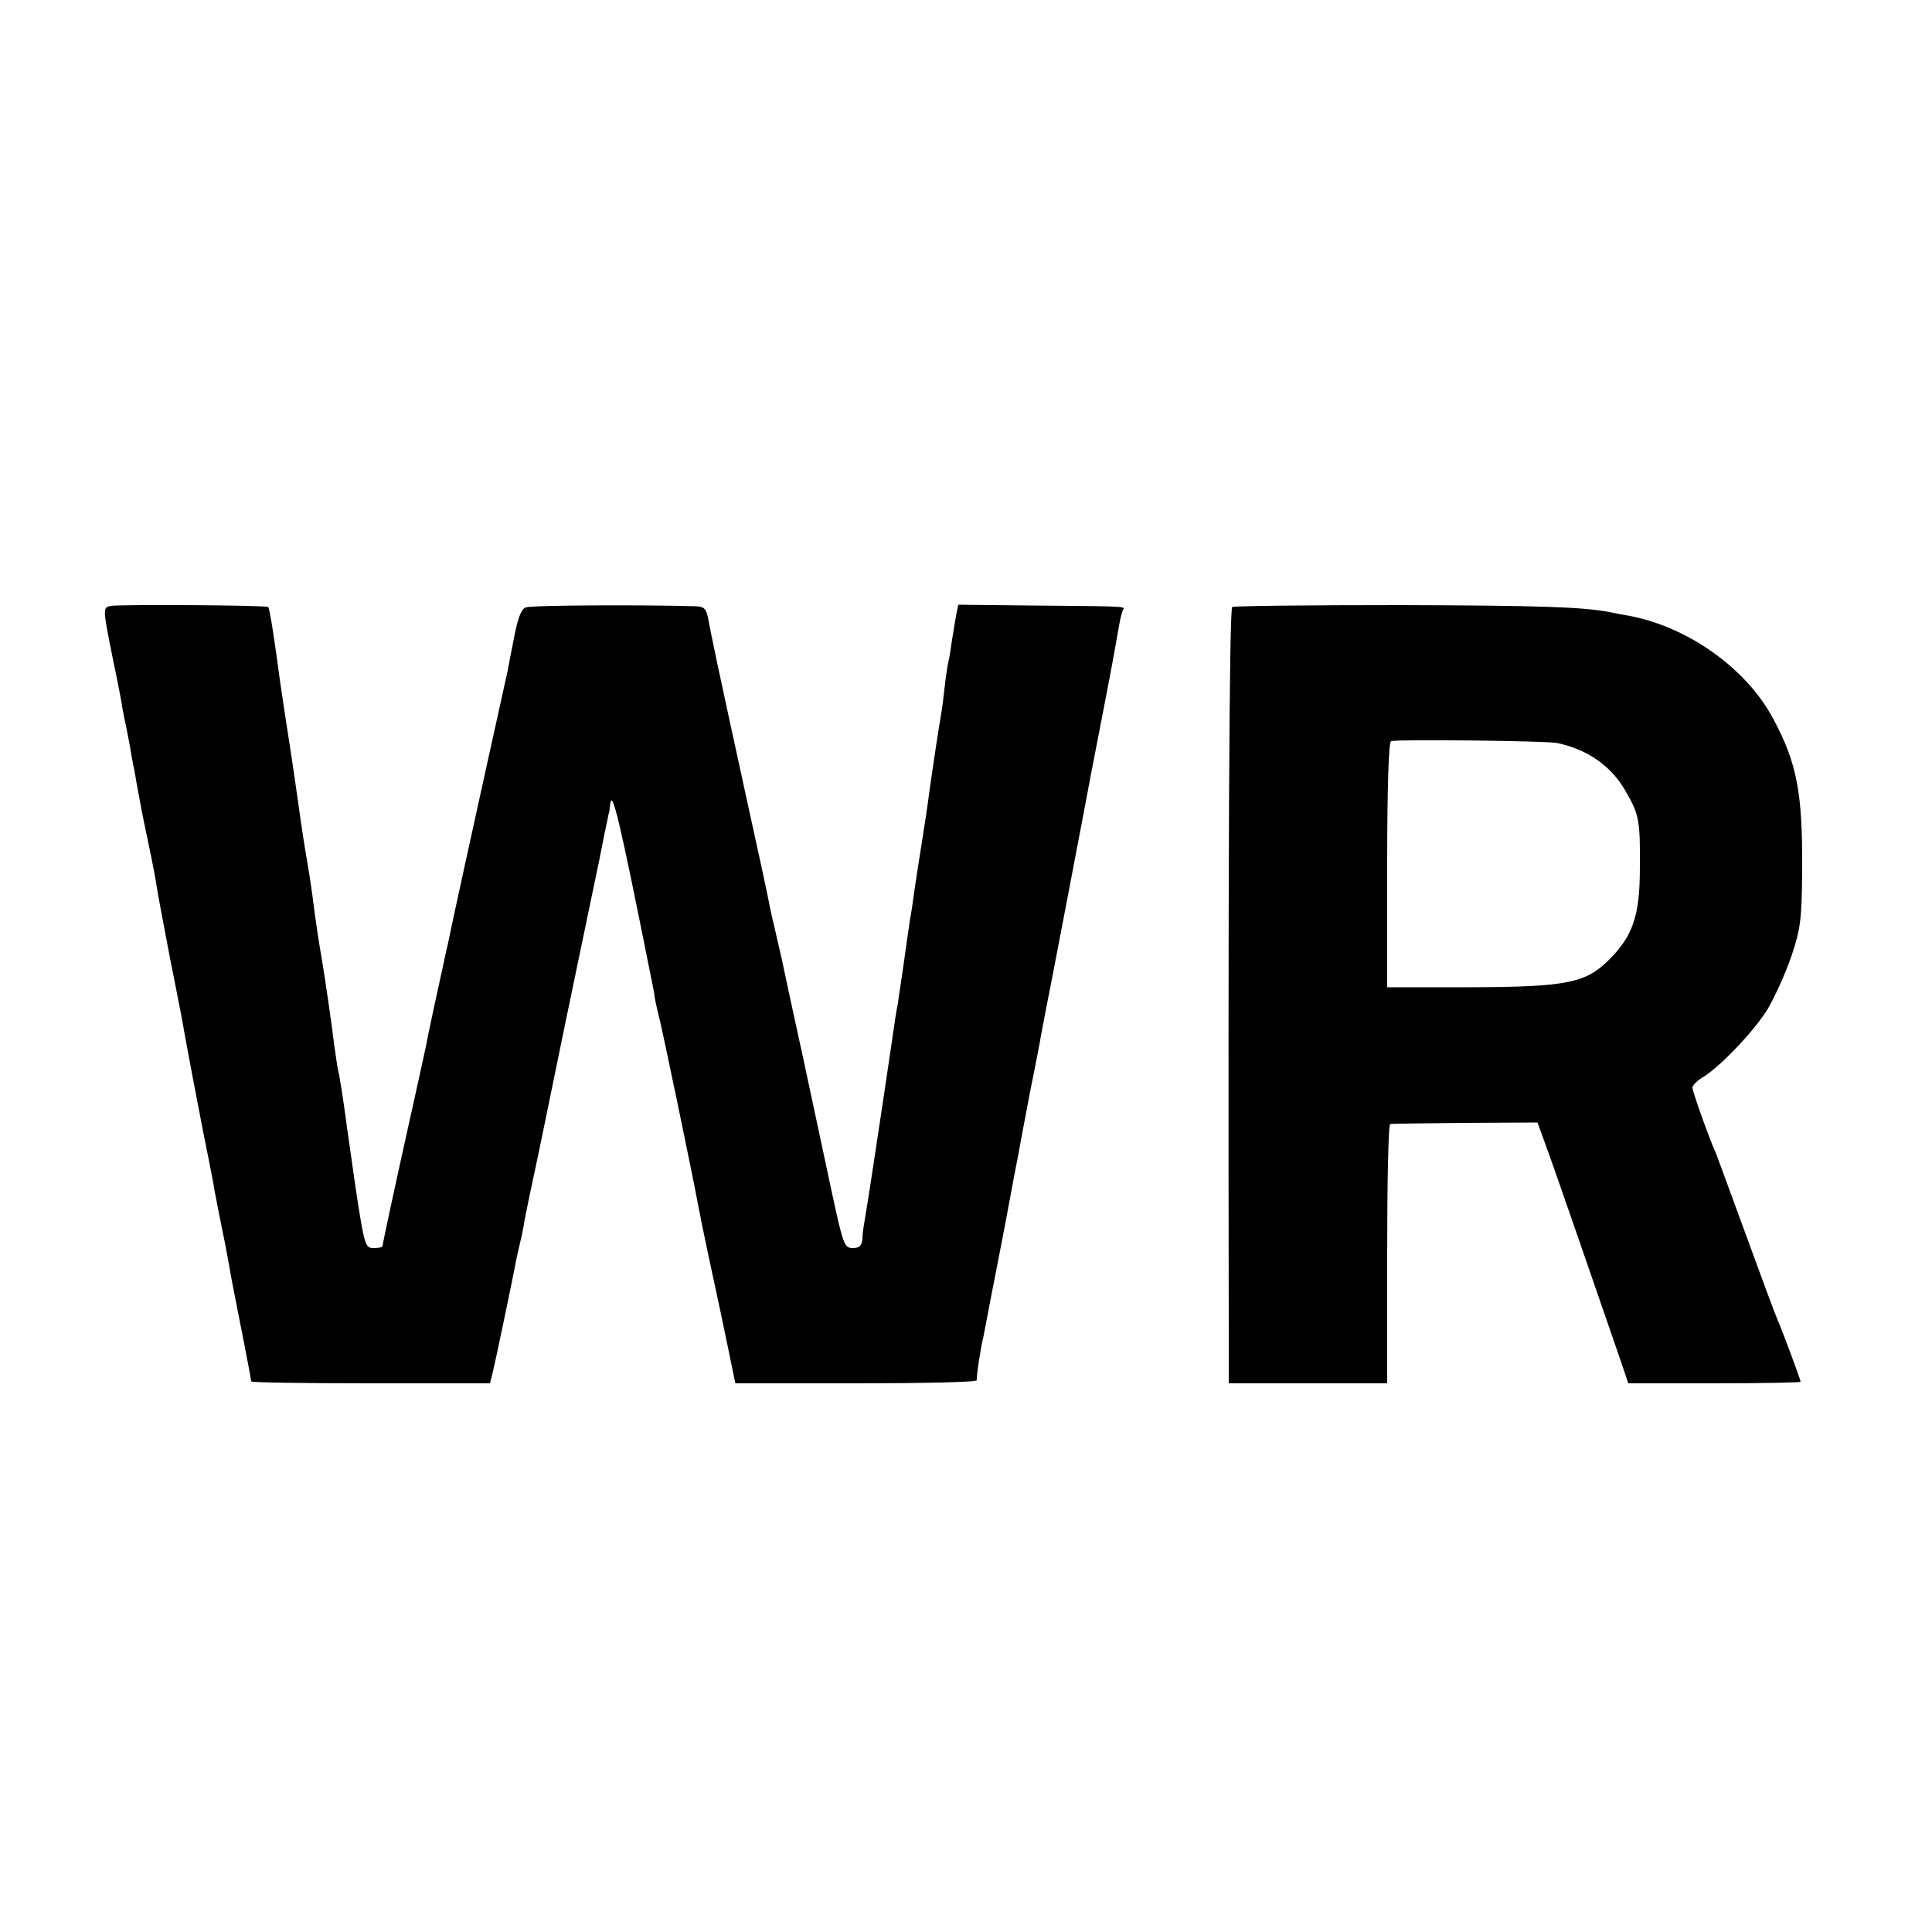
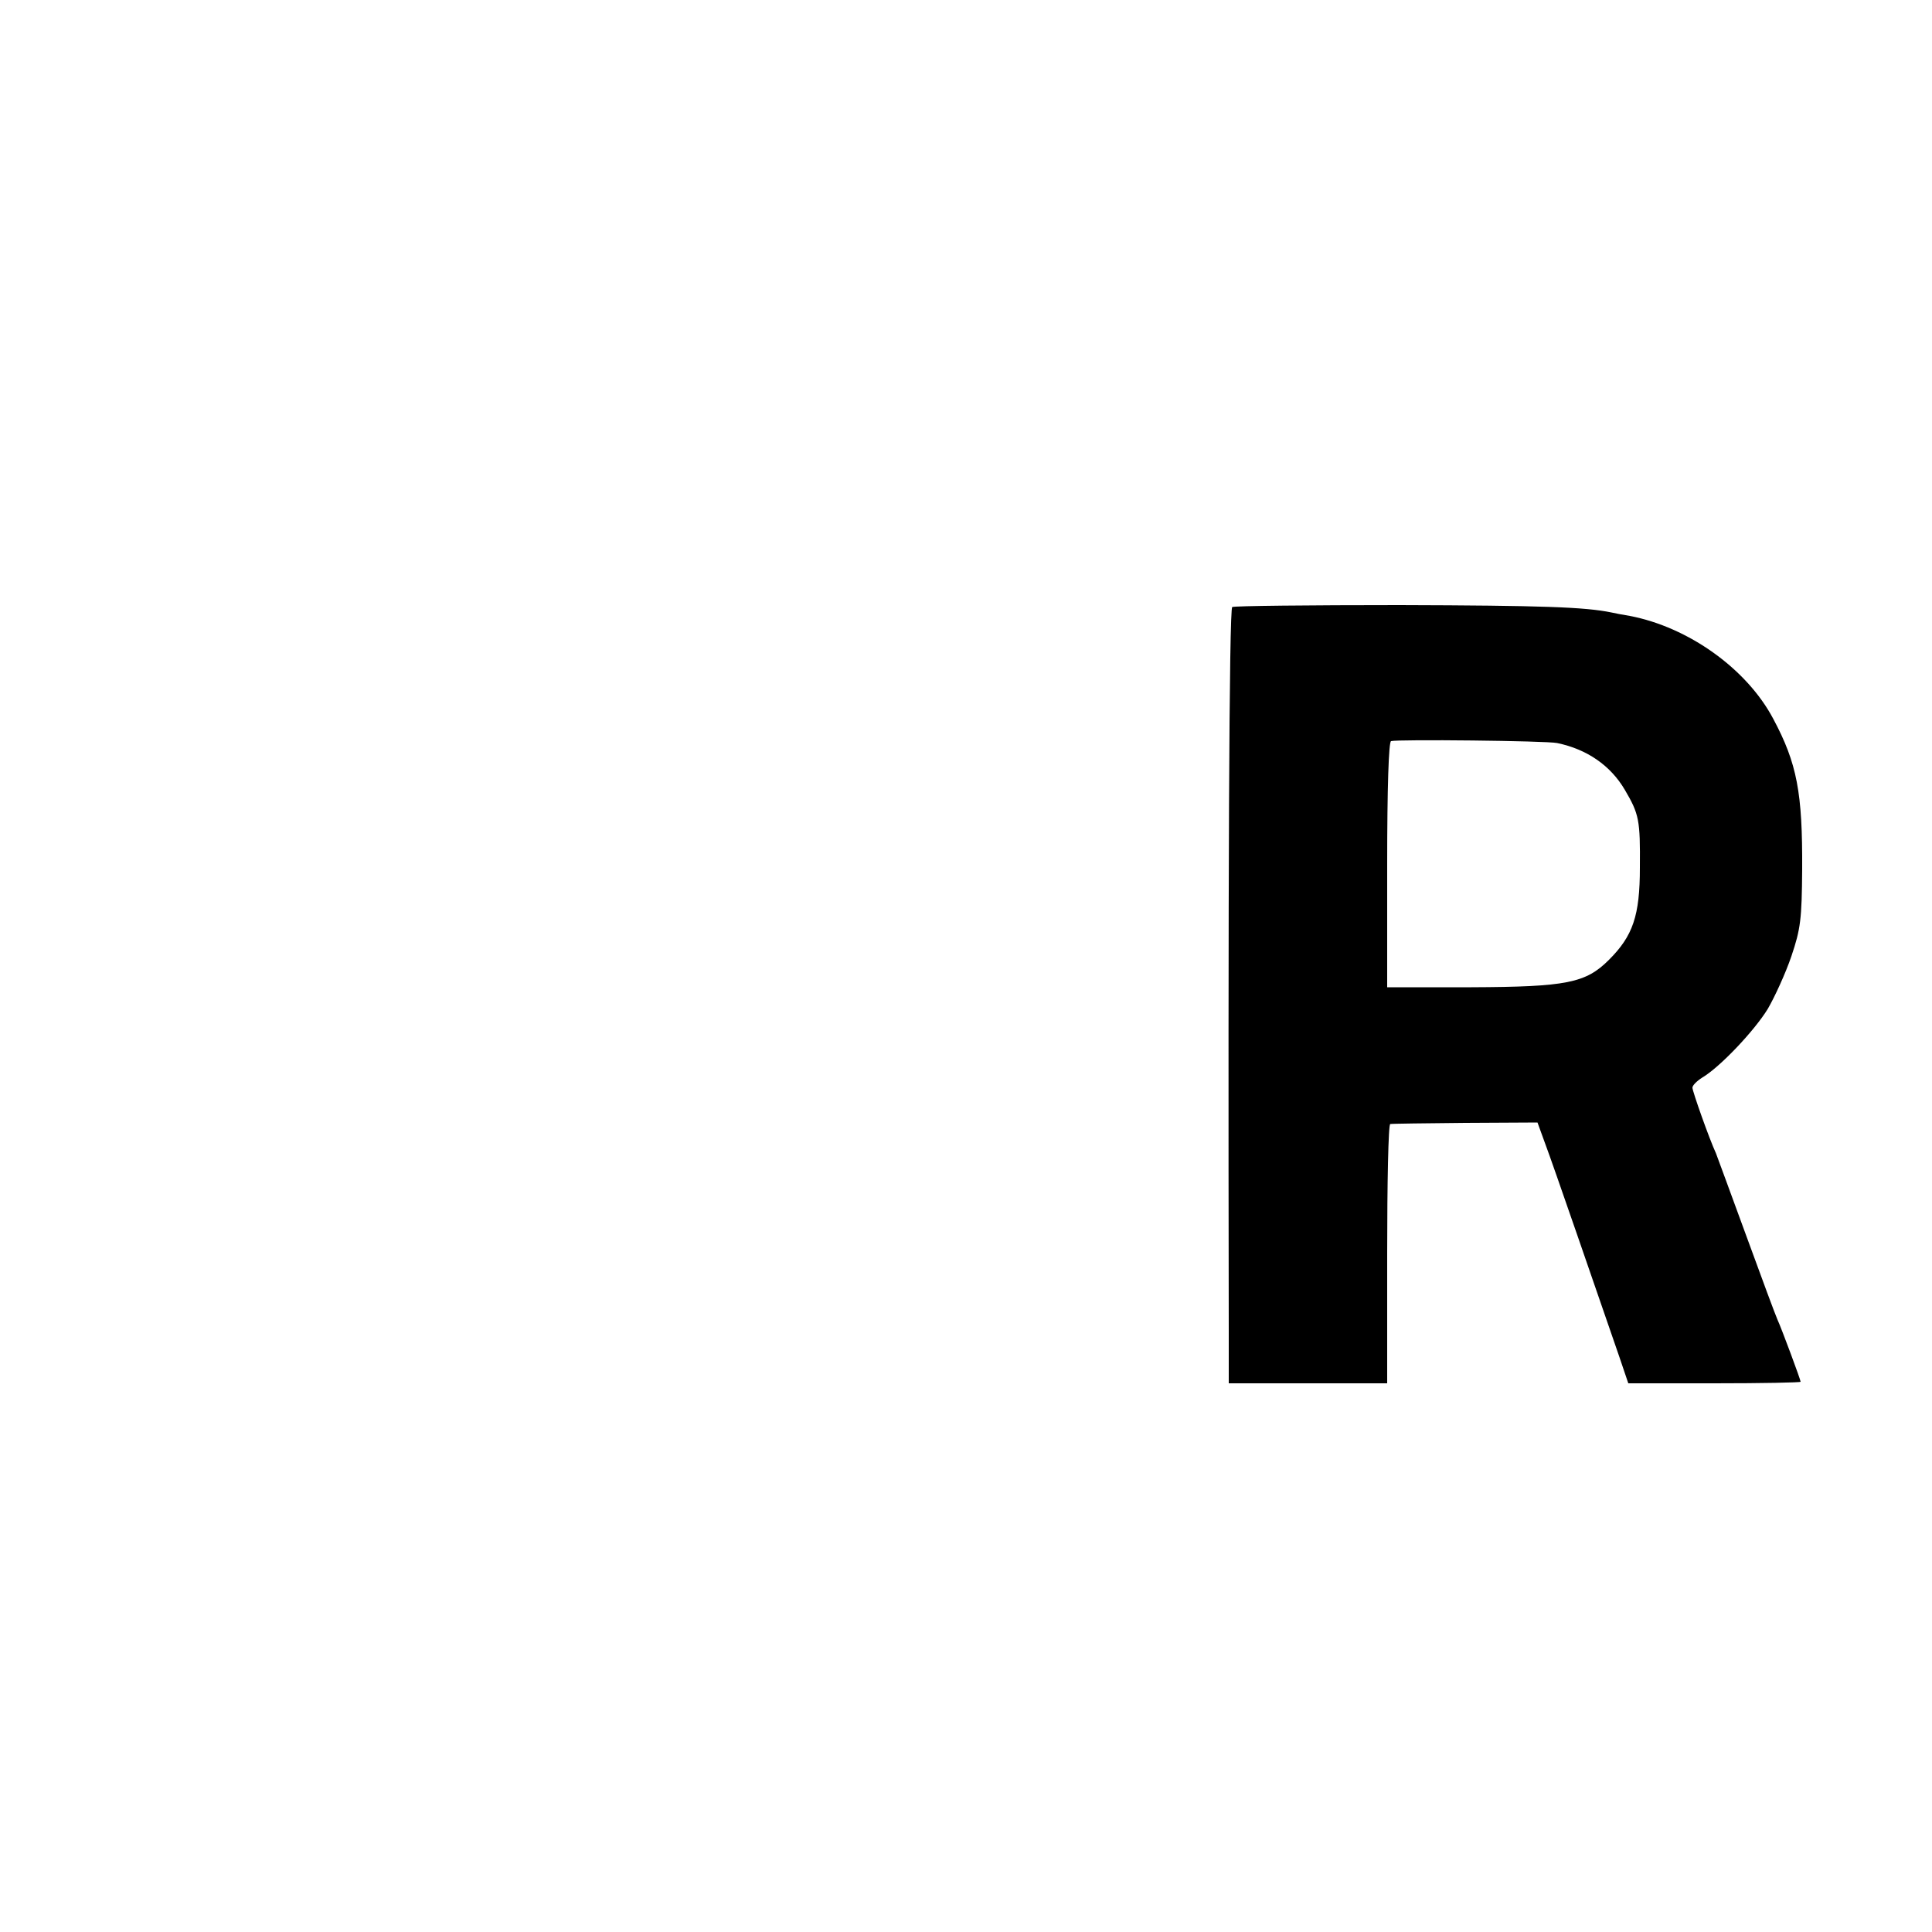
<svg xmlns="http://www.w3.org/2000/svg" version="1.0" width="500pt" height="500pt" viewBox="0 0 500 500" preserveAspectRatio="xMidYMid meet">
  <g transform="translate(0,500) scale(0.1,-0.1)" fill="#000000" stroke="none">
-     <path d="M287 3432 c-21 -4 -21 -6 2 -122 11 -52 22 -108 25 -125 2 -16 7 -39 9 -50 3 -11 8 -40 13 -65 4 -25 8 -47 9 -50 1 -3 5 -25 9 -50 12 -64 12 -67 30 -152 9 -42 19 -94 22 -115 3 -21 19 -103 34 -183 16 -80 32 -161 35 -180 3 -19 15 -80 25 -135 11 -55 21 -111 24 -125 3 -14 10 -50 16 -80 6 -30 13 -66 15 -80 5 -27 22 -113 29 -146 2 -12 7 -37 10 -55 3 -19 17 -91 31 -161 14 -70 25 -130 25 -133 0 -3 139 -5 309 -5 l309 0 7 27 c7 29 54 253 61 293 3 14 7 32 9 40 2 8 7 29 10 46 2 17 21 107 41 200 19 93 39 189 44 214 5 25 29 142 54 261 25 119 47 227 50 240 3 13 7 33 9 44 2 11 8 38 12 60 5 22 9 43 10 48 2 4 3 15 4 25 5 43 24 -37 106 -448 3 -14 8 -38 10 -55 3 -16 8 -37 10 -45 6 -18 94 -443 101 -485 3 -16 18 -91 34 -165 16 -74 37 -172 46 -217 l17 -83 314 0 c172 0 312 3 311 8 -2 5 10 86 17 112 2 12 17 87 21 110 3 14 19 97 36 185 16 88 32 171 35 185 2 14 15 81 28 150 14 69 27 136 29 150 5 26 22 116 31 160 6 30 58 303 85 445 10 55 33 172 50 260 17 88 33 176 36 195 3 19 8 38 11 43 5 8 0 8 -244 10 l-183 2 -5 -25 c-3 -14 -7 -43 -11 -65 -3 -22 -7 -47 -9 -55 -2 -8 -7 -38 -10 -66 -3 -28 -7 -59 -9 -70 -6 -34 -19 -119 -31 -204 -3 -25 -12 -85 -20 -135 -8 -49 -17 -108 -20 -130 -3 -22 -7 -51 -10 -65 -2 -14 -9 -61 -15 -105 -6 -44 -14 -93 -16 -110 -6 -30 -8 -47 -18 -115 -4 -28 -33 -223 -51 -340 -2 -14 -7 -45 -11 -70 -4 -25 -8 -49 -9 -55 -1 -5 -3 -20 -3 -32 -2 -17 -8 -23 -25 -23 -22 0 -25 9 -55 148 -17 81 -50 233 -72 337 -41 188 -46 211 -54 250 -2 11 -10 43 -16 70 -6 28 -14 59 -16 70 -2 11 -6 29 -8 40 -2 11 -25 117 -51 235 -80 366 -96 444 -102 478 -5 26 -10 32 -32 33 -130 4 -426 3 -440 -3 -12 -4 -21 -27 -31 -80 -8 -40 -15 -77 -16 -83 -111 -502 -141 -641 -148 -675 -3 -14 -7 -35 -10 -46 -27 -124 -49 -224 -52 -244 -3 -14 -18 -83 -34 -155 -44 -197 -80 -364 -80 -370 0 -3 -10 -5 -23 -5 -22 0 -24 6 -47 158 -12 86 -24 166 -25 177 -7 50 -16 111 -20 125 -2 8 -6 38 -10 65 -7 58 -23 167 -30 210 -12 70 -15 92 -21 135 -3 25 -9 70 -14 100 -14 83 -18 108 -30 195 -15 103 -15 105 -30 200 -7 44 -13 89 -15 100 -14 106 -27 191 -31 194 -4 5 -384 7 -407 3z" />
    <path d="M3189 3429 c-8 -4 -11 -726 -9 -1871 l0 -138 205 0 205 0 0 335 c0 184 3 336 8 336 4 1 91 2 194 3 l187 1 20 -55 c19 -50 136 -390 192 -552 l23 -68 223 0 c123 0 223 2 223 4 0 5 -49 137 -60 161 -5 11 -41 108 -80 215 -39 107 -75 204 -79 215 -18 39 -61 161 -61 170 0 6 11 17 25 26 46 27 135 121 170 178 18 31 46 92 61 136 24 71 27 96 28 225 1 198 -13 274 -75 390 -69 130 -220 237 -371 266 -18 3 -40 7 -48 9 -68 14 -179 18 -548 19 -233 0 -428 -2 -433 -5z m841 -352 c77 -16 138 -58 175 -121 37 -63 40 -78 39 -201 0 -125 -18 -177 -80 -239 -60 -60 -109 -70 -356 -71 l-218 0 0 316 c0 203 4 319 10 321 16 5 402 1 430 -5z" />
  </g>
</svg>